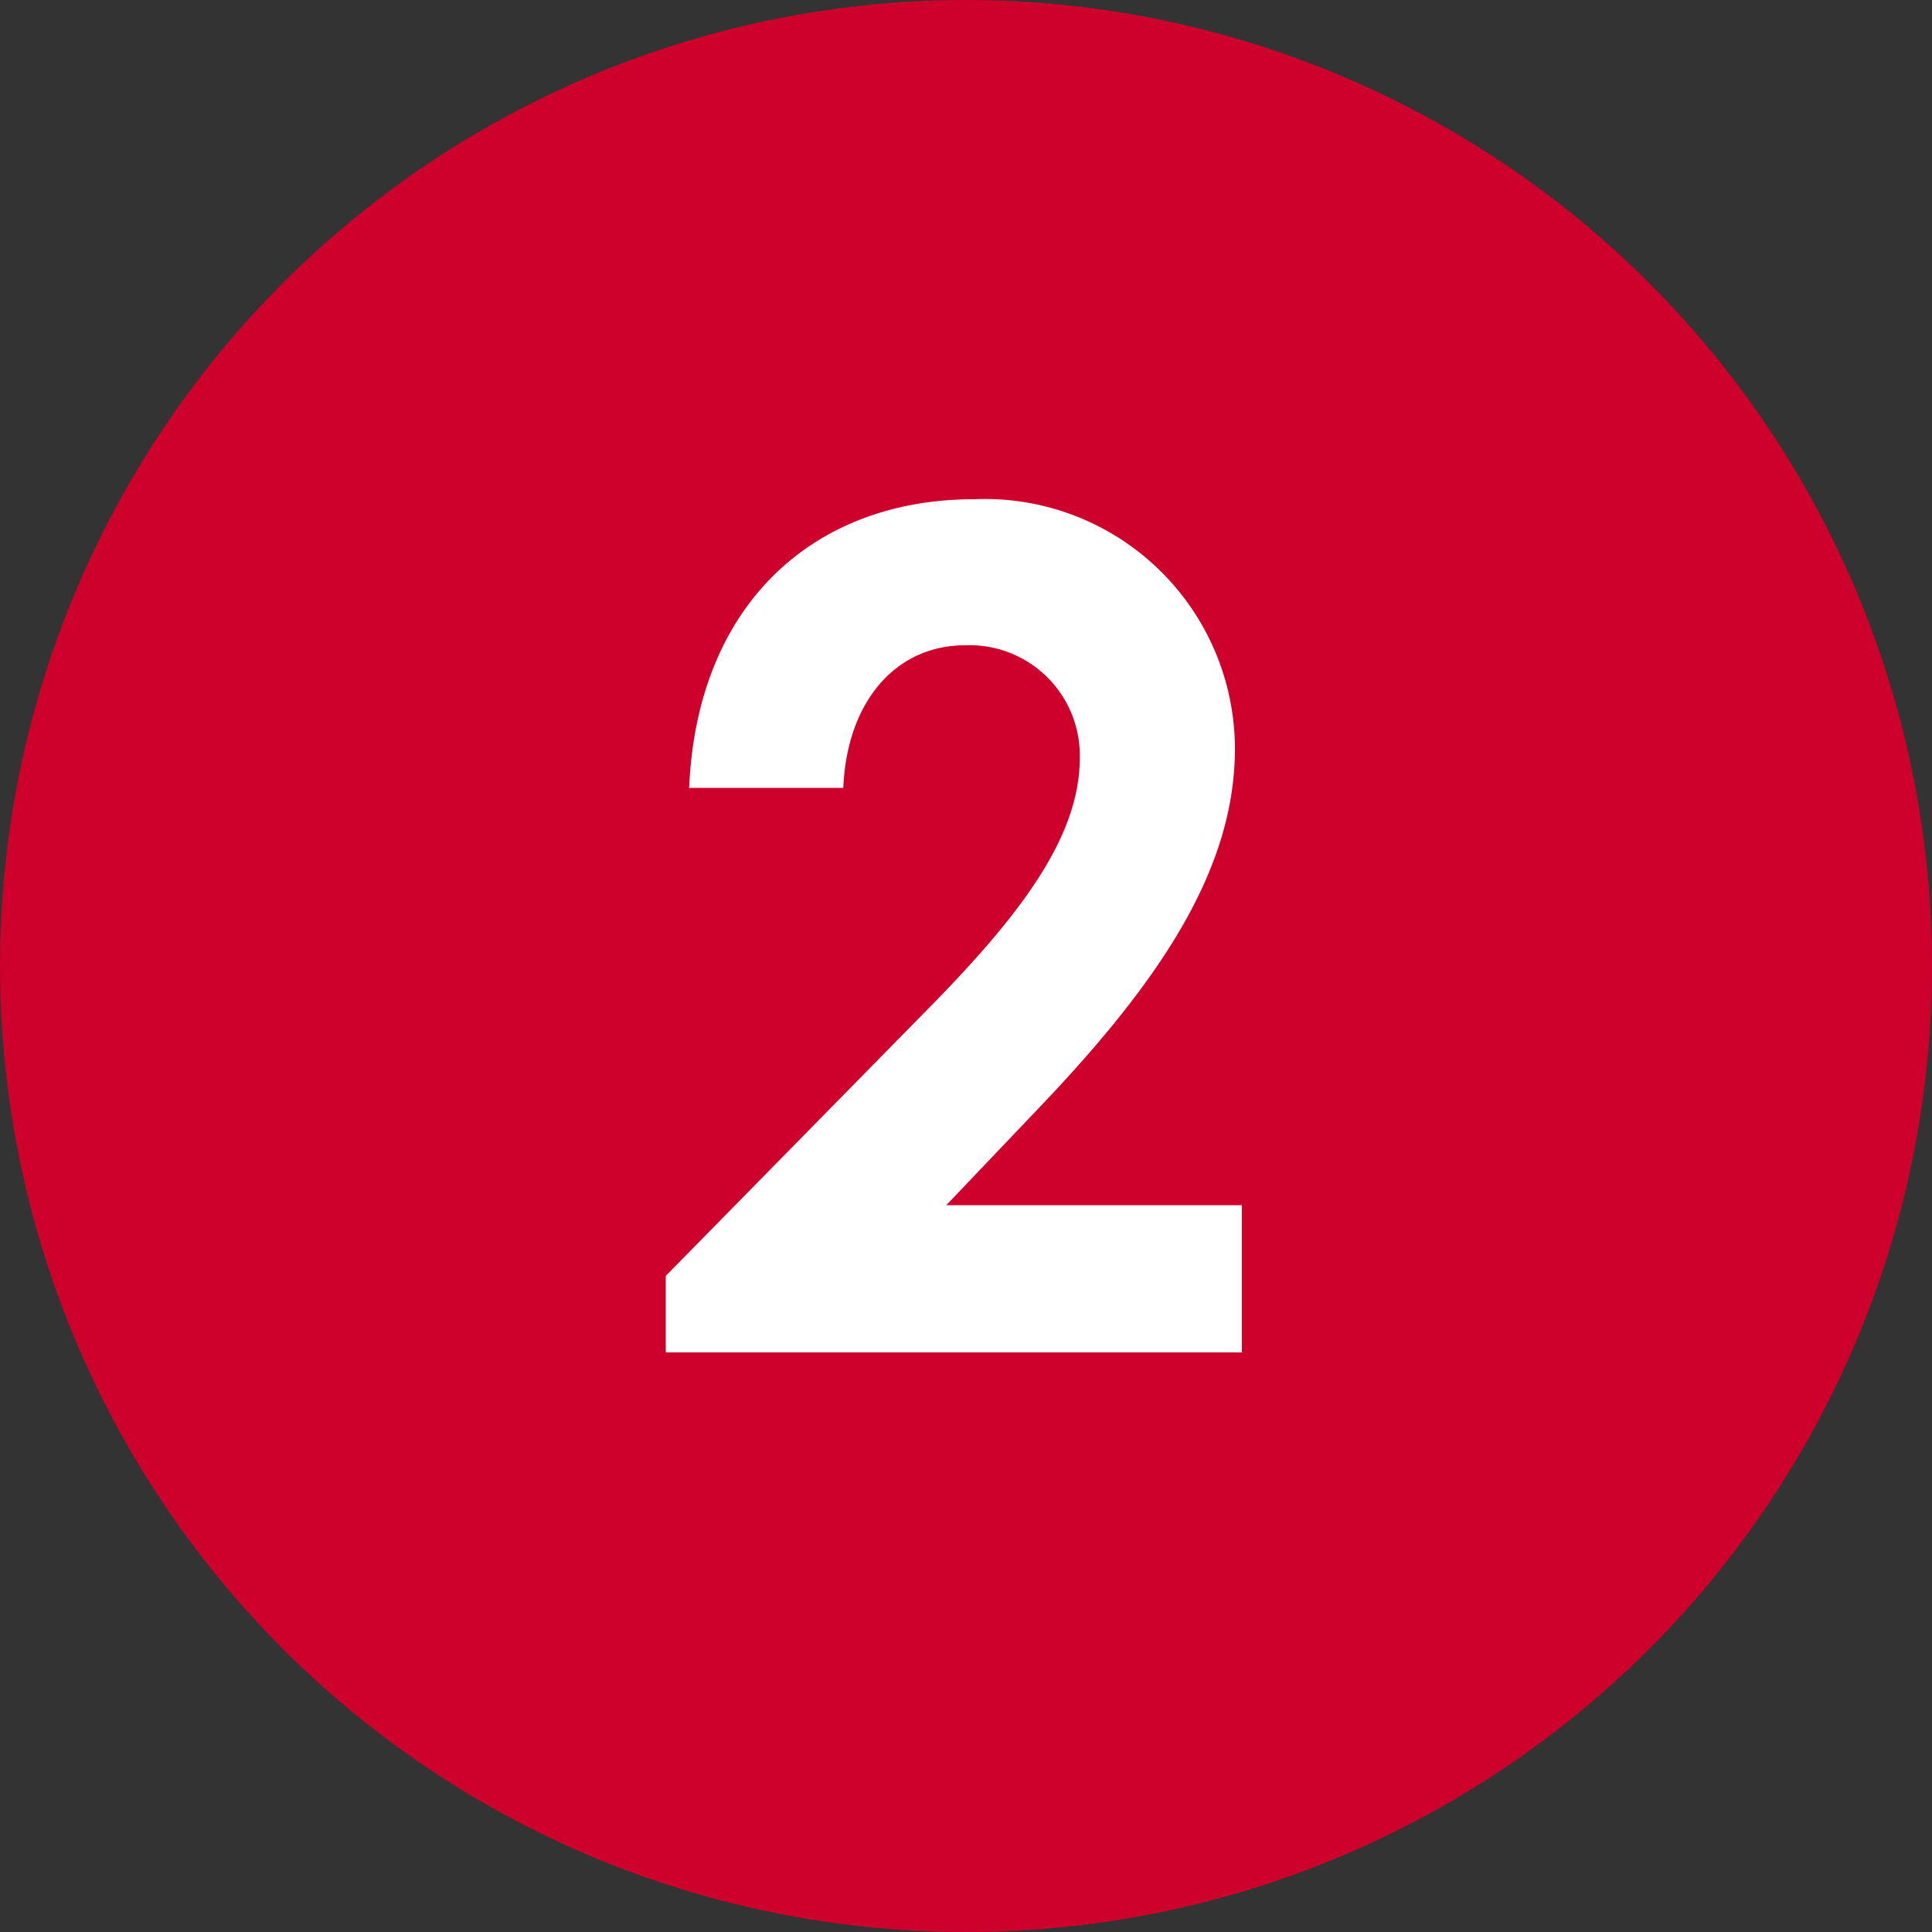
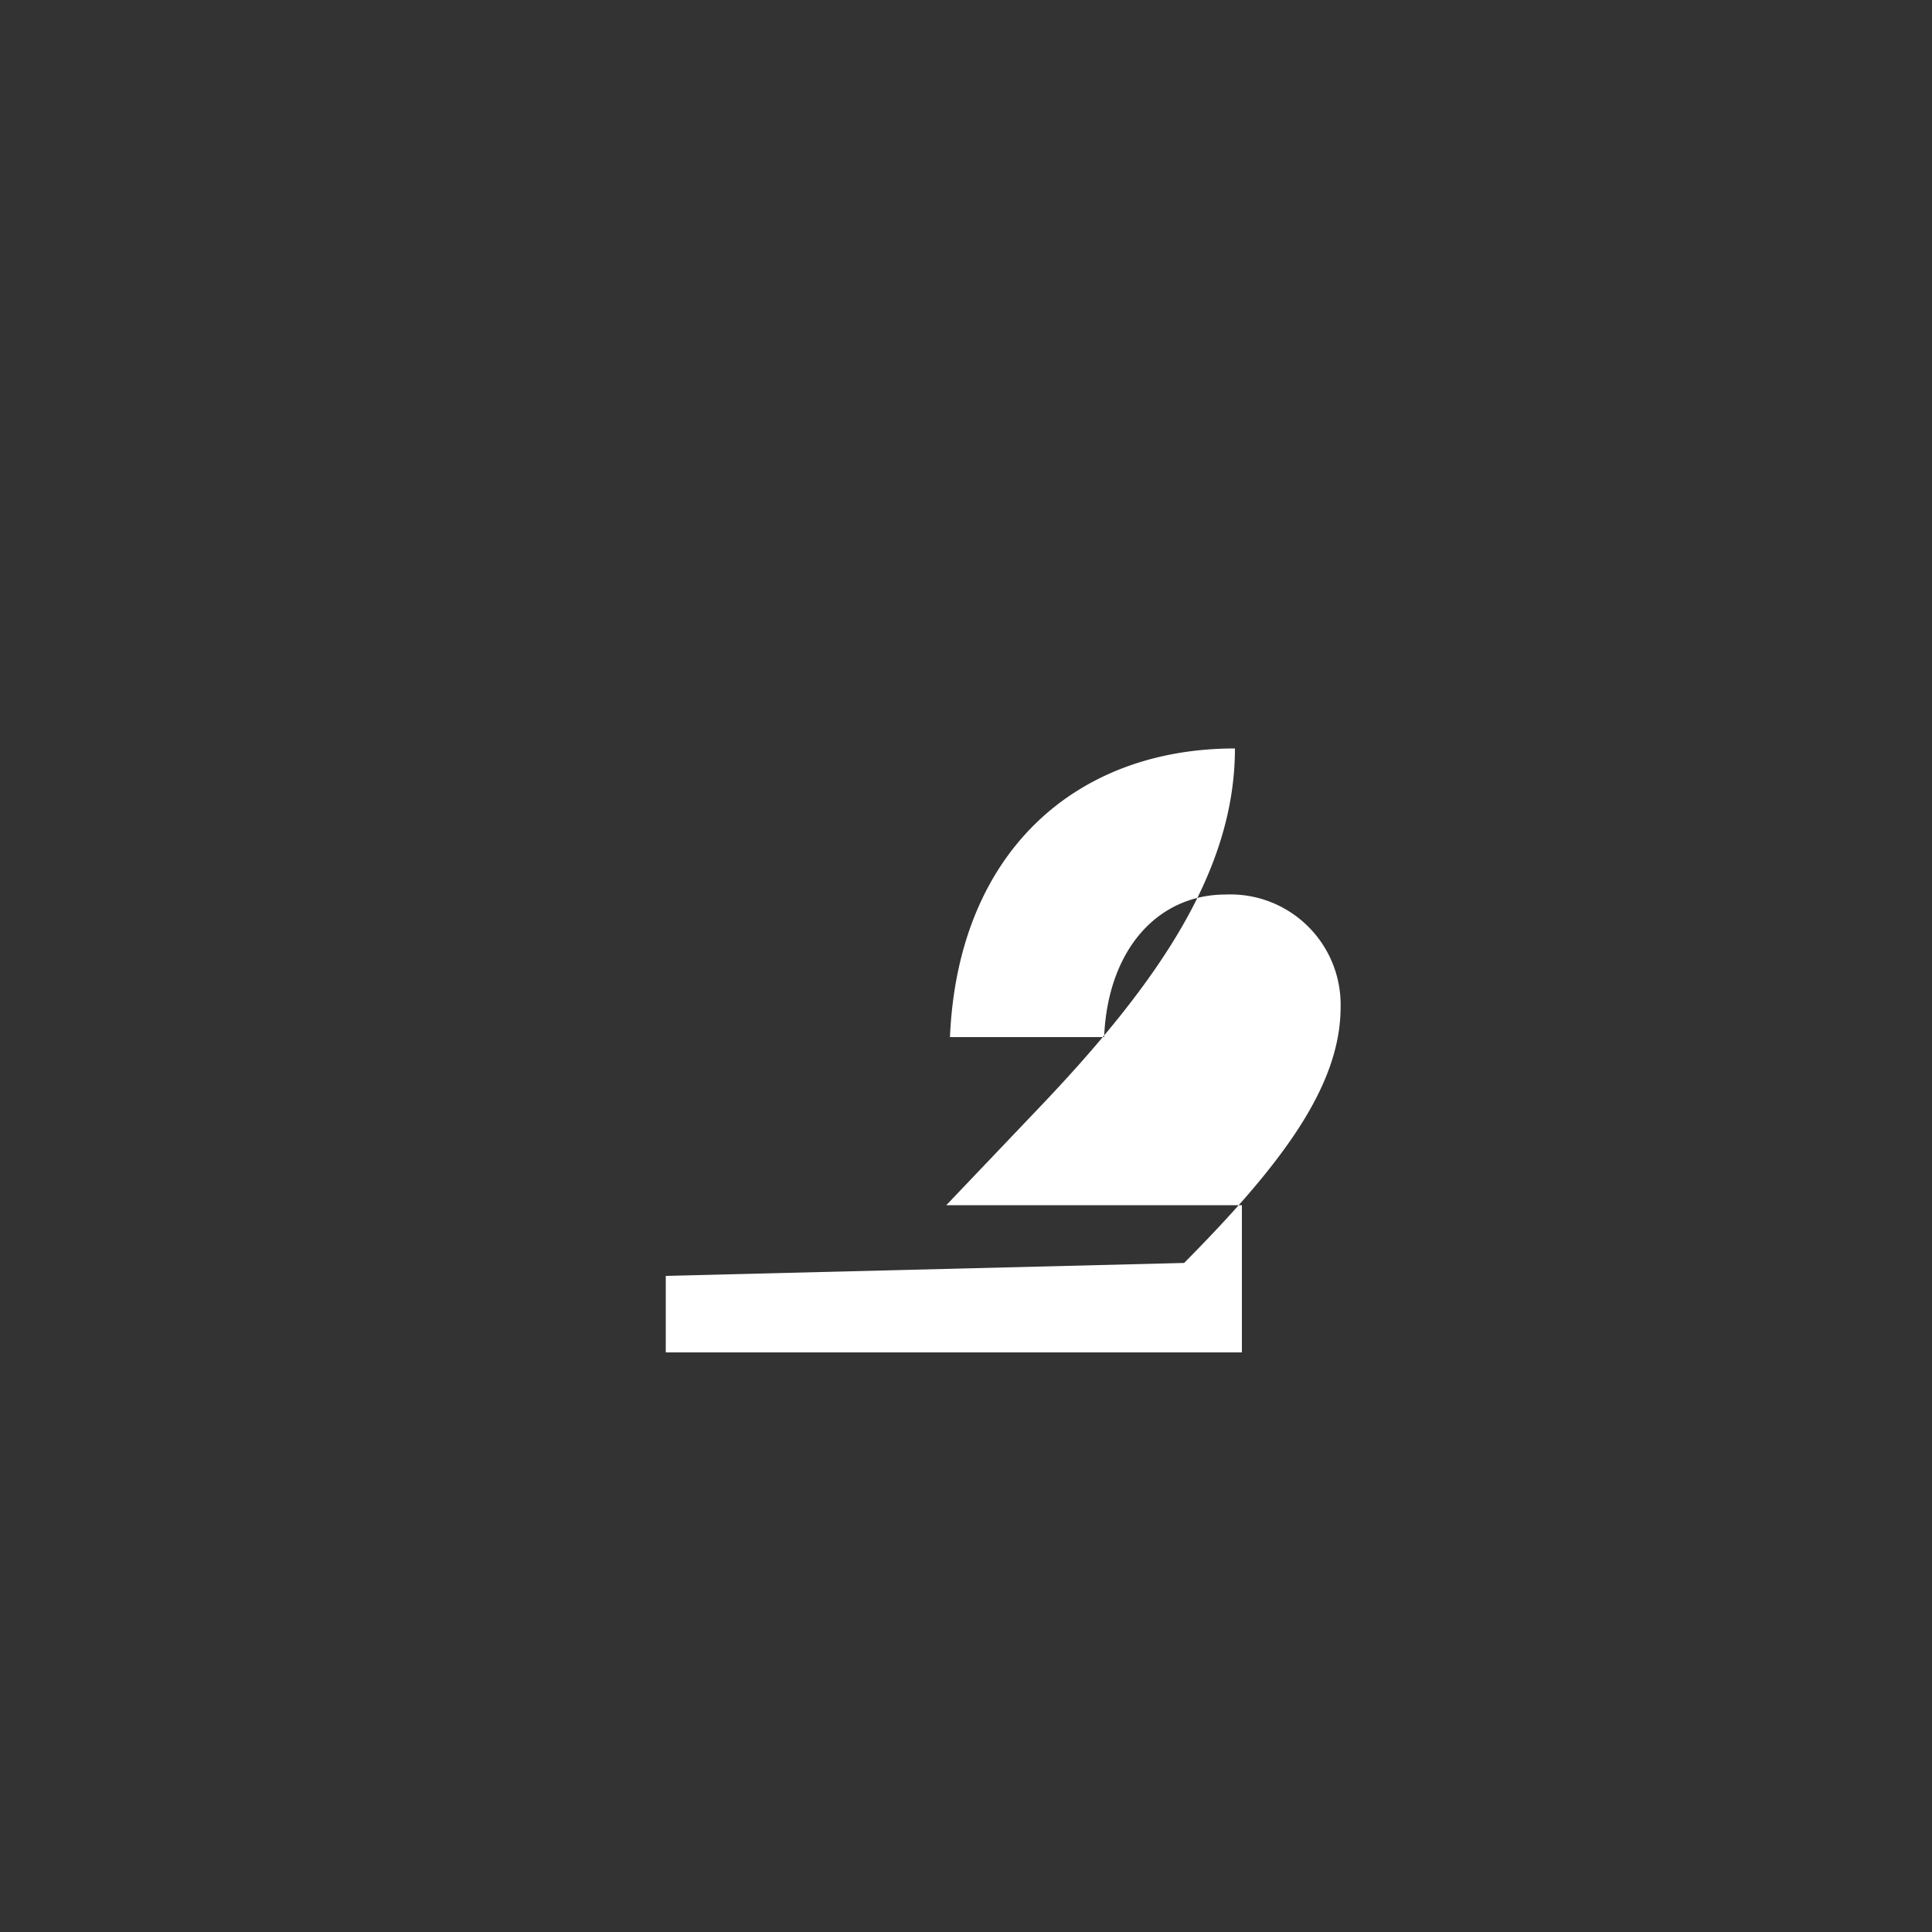
<svg xmlns="http://www.w3.org/2000/svg" width="40" height="40" viewBox="0 0 40 40">
  <rect x="0" y="0" width="40" height="40" fill="#333333" stroke="none" />
  <g id="Group_44" data-name="Group 44" transform="translate(-293 -1375.938)">
-     <circle id="Ellipse_25" data-name="Ellipse 25" cx="20" cy="20" r="20" transform="translate(293 1375.938)" fill="#ce002c" />
-     <path id="Path_167" data-name="Path 167" d="M-6.216-1.584V0H5.712V-3.048H-.408l1.92-2.016c2.52-2.64,4.056-4.944,4.056-7.44a5.178,5.178,0,0,0-5.4-5.16c-3.312,0-5.736,2.16-5.9,5.976h3.192c.072-1.776,1.08-2.952,2.52-2.952a2.283,2.283,0,0,1,2.376,2.328c0,1.656-1.248,3.288-3.24,5.3Z" transform="translate(313 1403.938)" fill="#fff" />
+     <path id="Path_167" data-name="Path 167" d="M-6.216-1.584V0H5.712V-3.048H-.408l1.92-2.016c2.52-2.64,4.056-4.944,4.056-7.44c-3.312,0-5.736,2.16-5.9,5.976h3.192c.072-1.776,1.08-2.952,2.52-2.952a2.283,2.283,0,0,1,2.376,2.328c0,1.656-1.248,3.288-3.24,5.3Z" transform="translate(313 1403.938)" fill="#fff" />
  </g>
</svg>